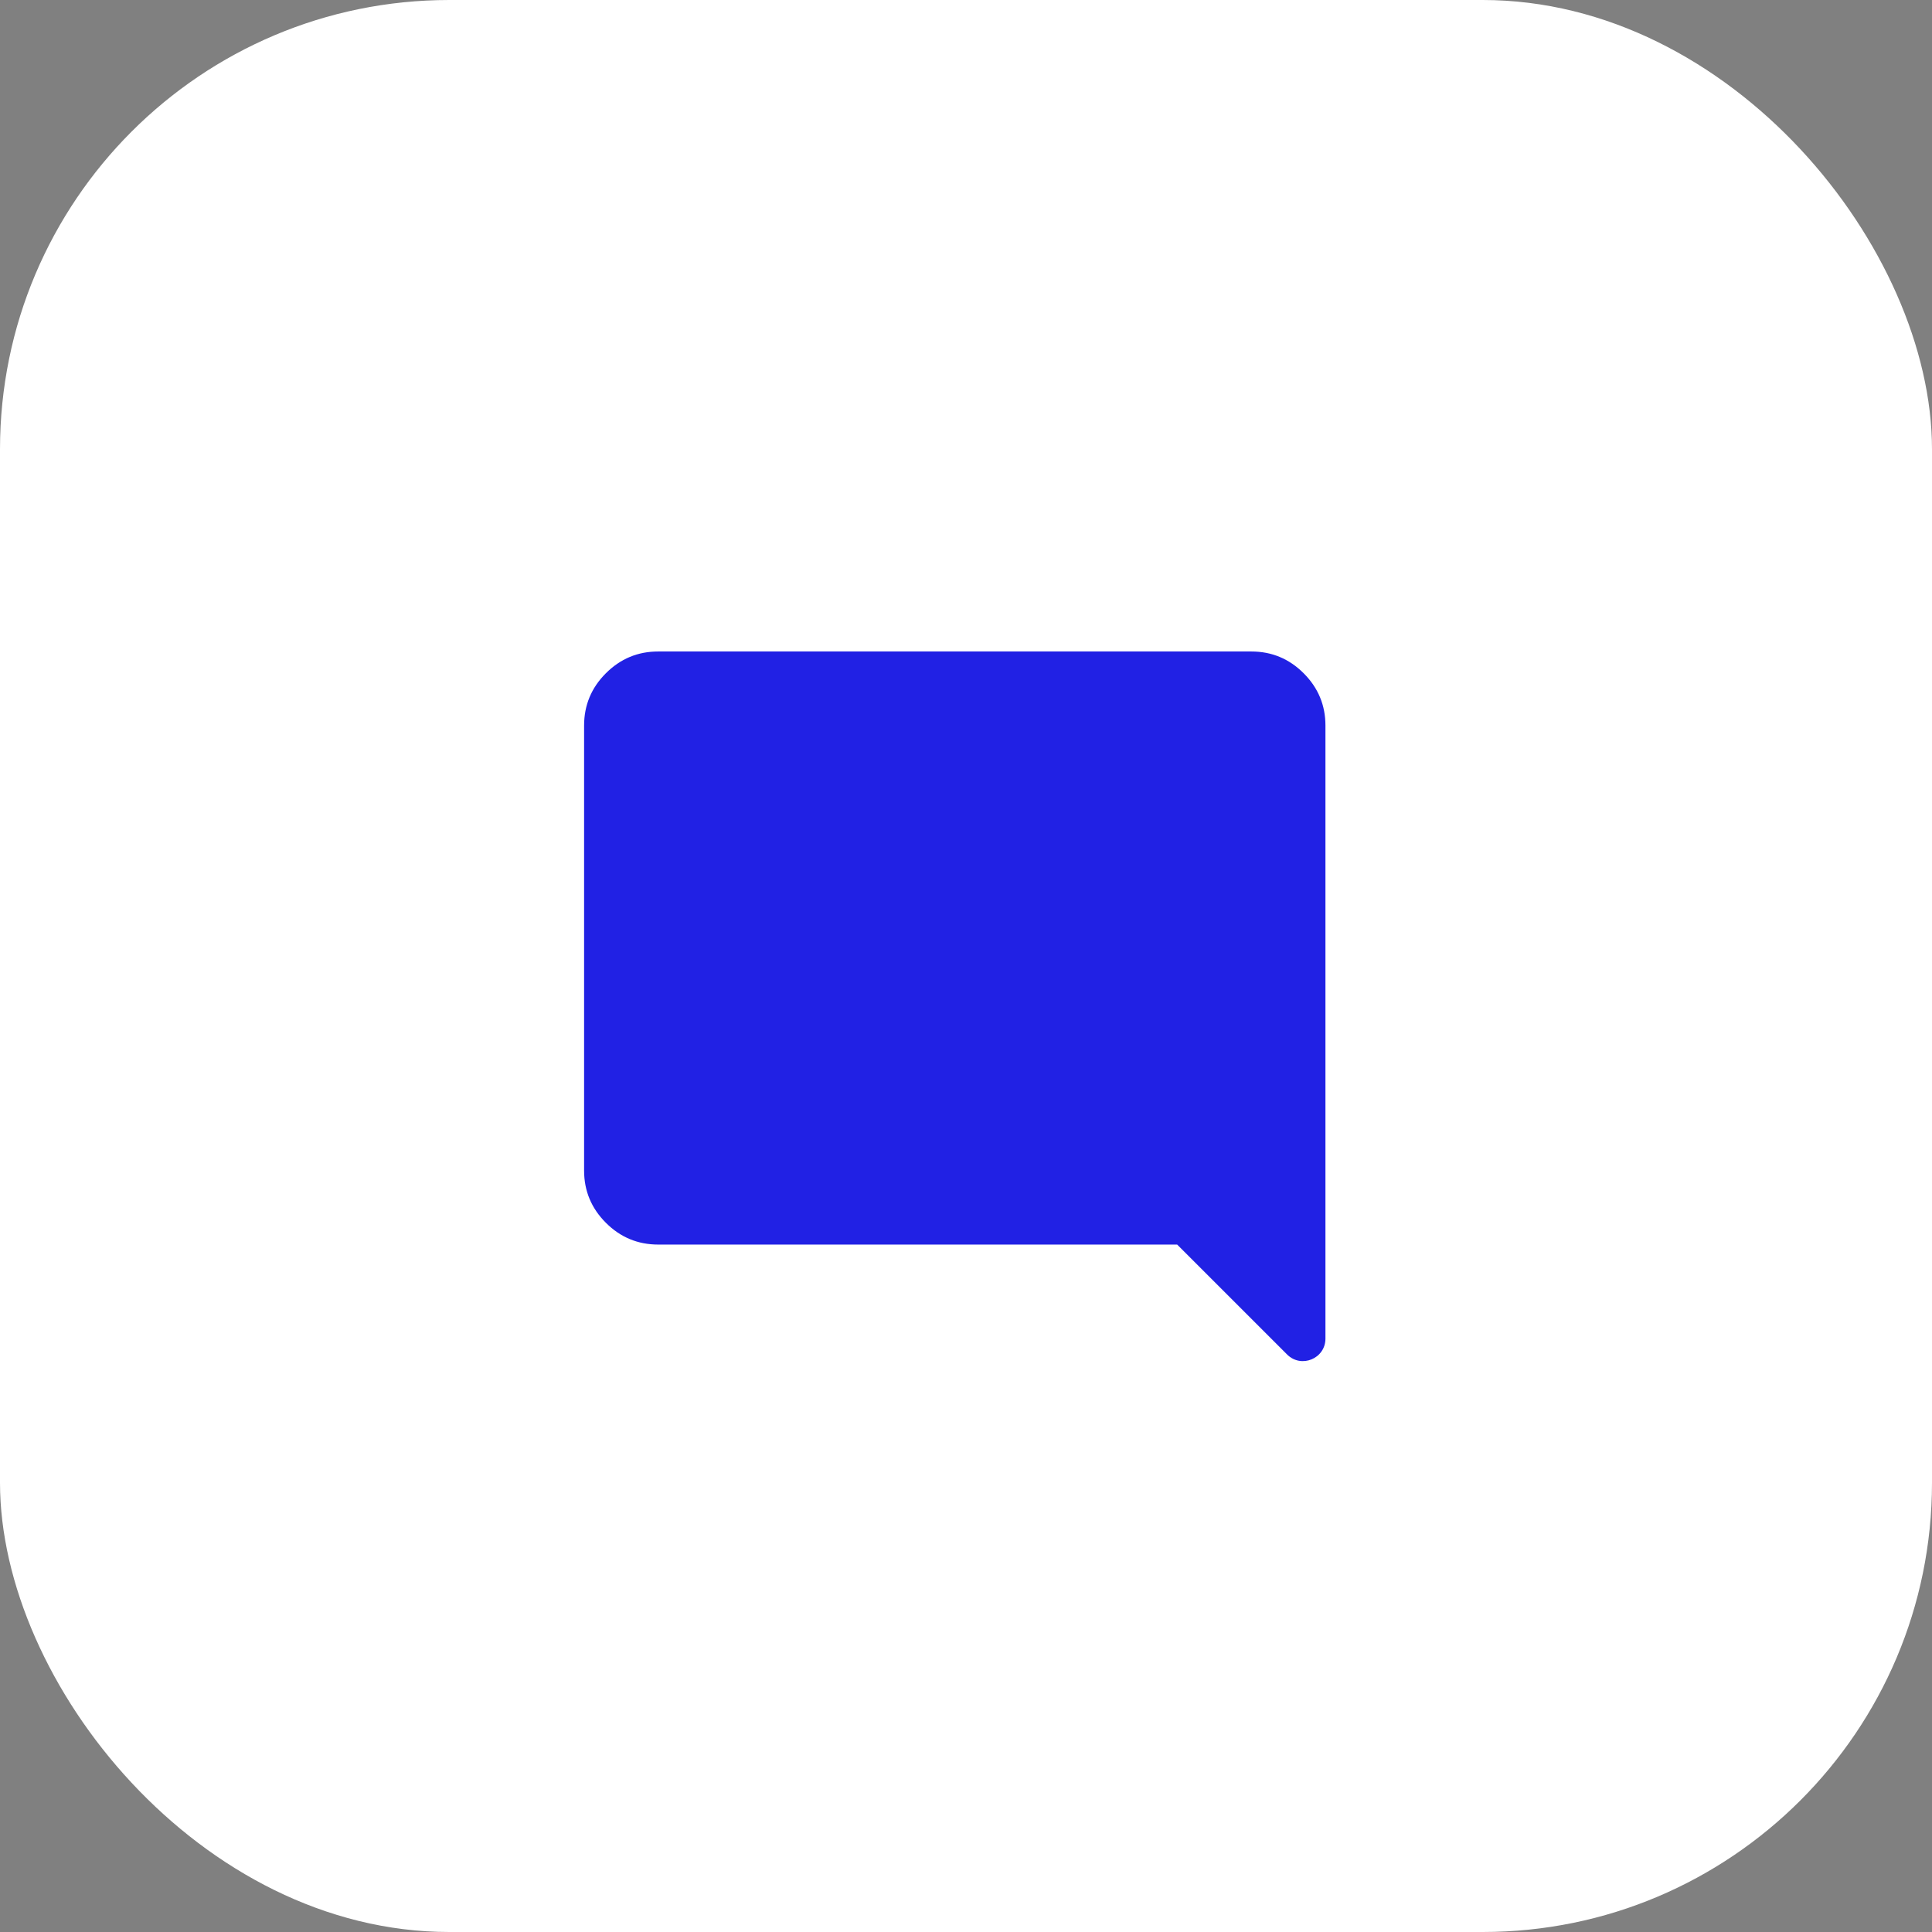
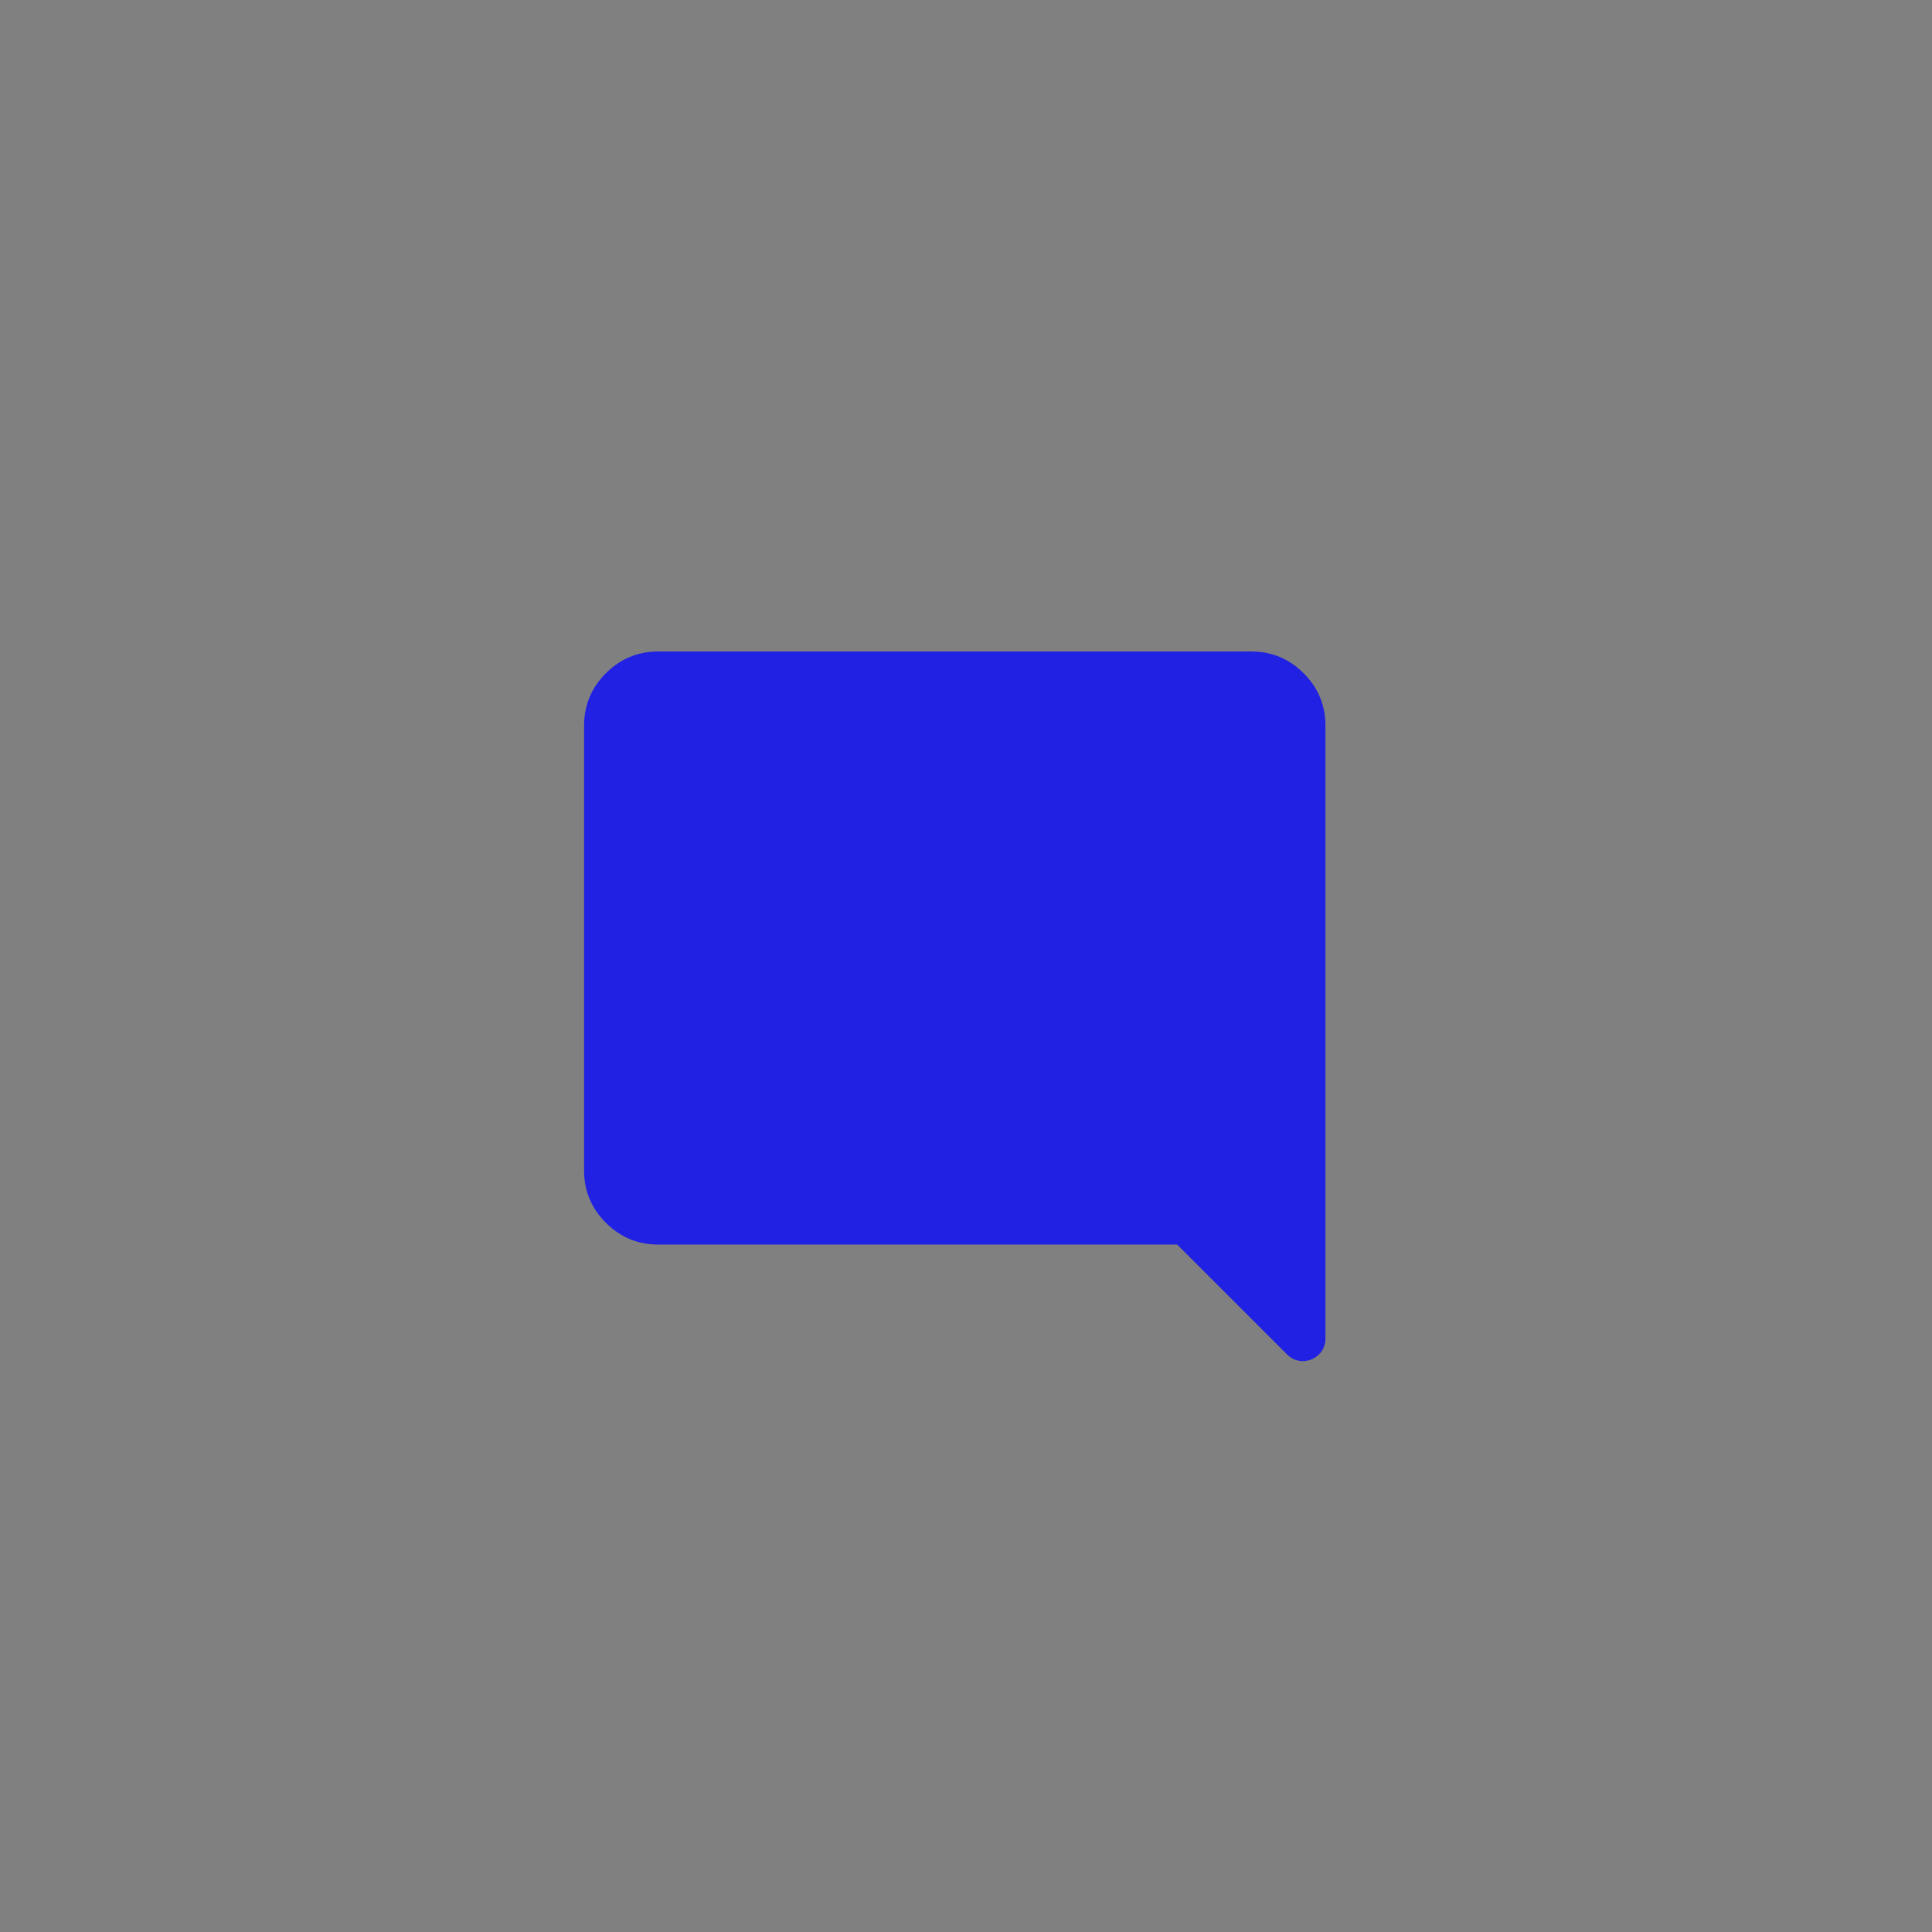
<svg xmlns="http://www.w3.org/2000/svg" width="86" height="86" viewBox="0 0 86 86" fill="none">
  <rect x="0" y="0" width="86" height="86" fill="#808080" stroke="none" />
-   <rect width="86" height="86" rx="20" fill="white" />
-   <path d="M59 59.586C59 60.477 57.923 60.923 57.293 60.293L52.4 55.4H29.3C28.392 55.4 27.615 55.077 26.969 54.43C26.322 53.783 25.999 53.006 26 52.1V32.3C26 31.392 26.323 30.615 26.97 29.969C27.617 29.322 28.394 28.999 29.3 29H55.7C56.608 29 57.385 29.323 58.031 29.97C58.678 30.617 59.001 31.394 59 32.3V59.586Z" fill="#2121E4" />
+   <path d="M59 59.586C59 60.477 57.923 60.923 57.293 60.293L52.4 55.4H29.3C28.392 55.4 27.615 55.077 26.969 54.43C26.322 53.783 25.999 53.006 26 52.1V32.3C26 31.392 26.323 30.615 26.97 29.969C27.617 29.322 28.394 28.999 29.3 29H55.7C56.608 29 57.385 29.323 58.031 29.97C58.678 30.617 59.001 31.394 59 32.3V59.586" fill="#2121E4" />
</svg>